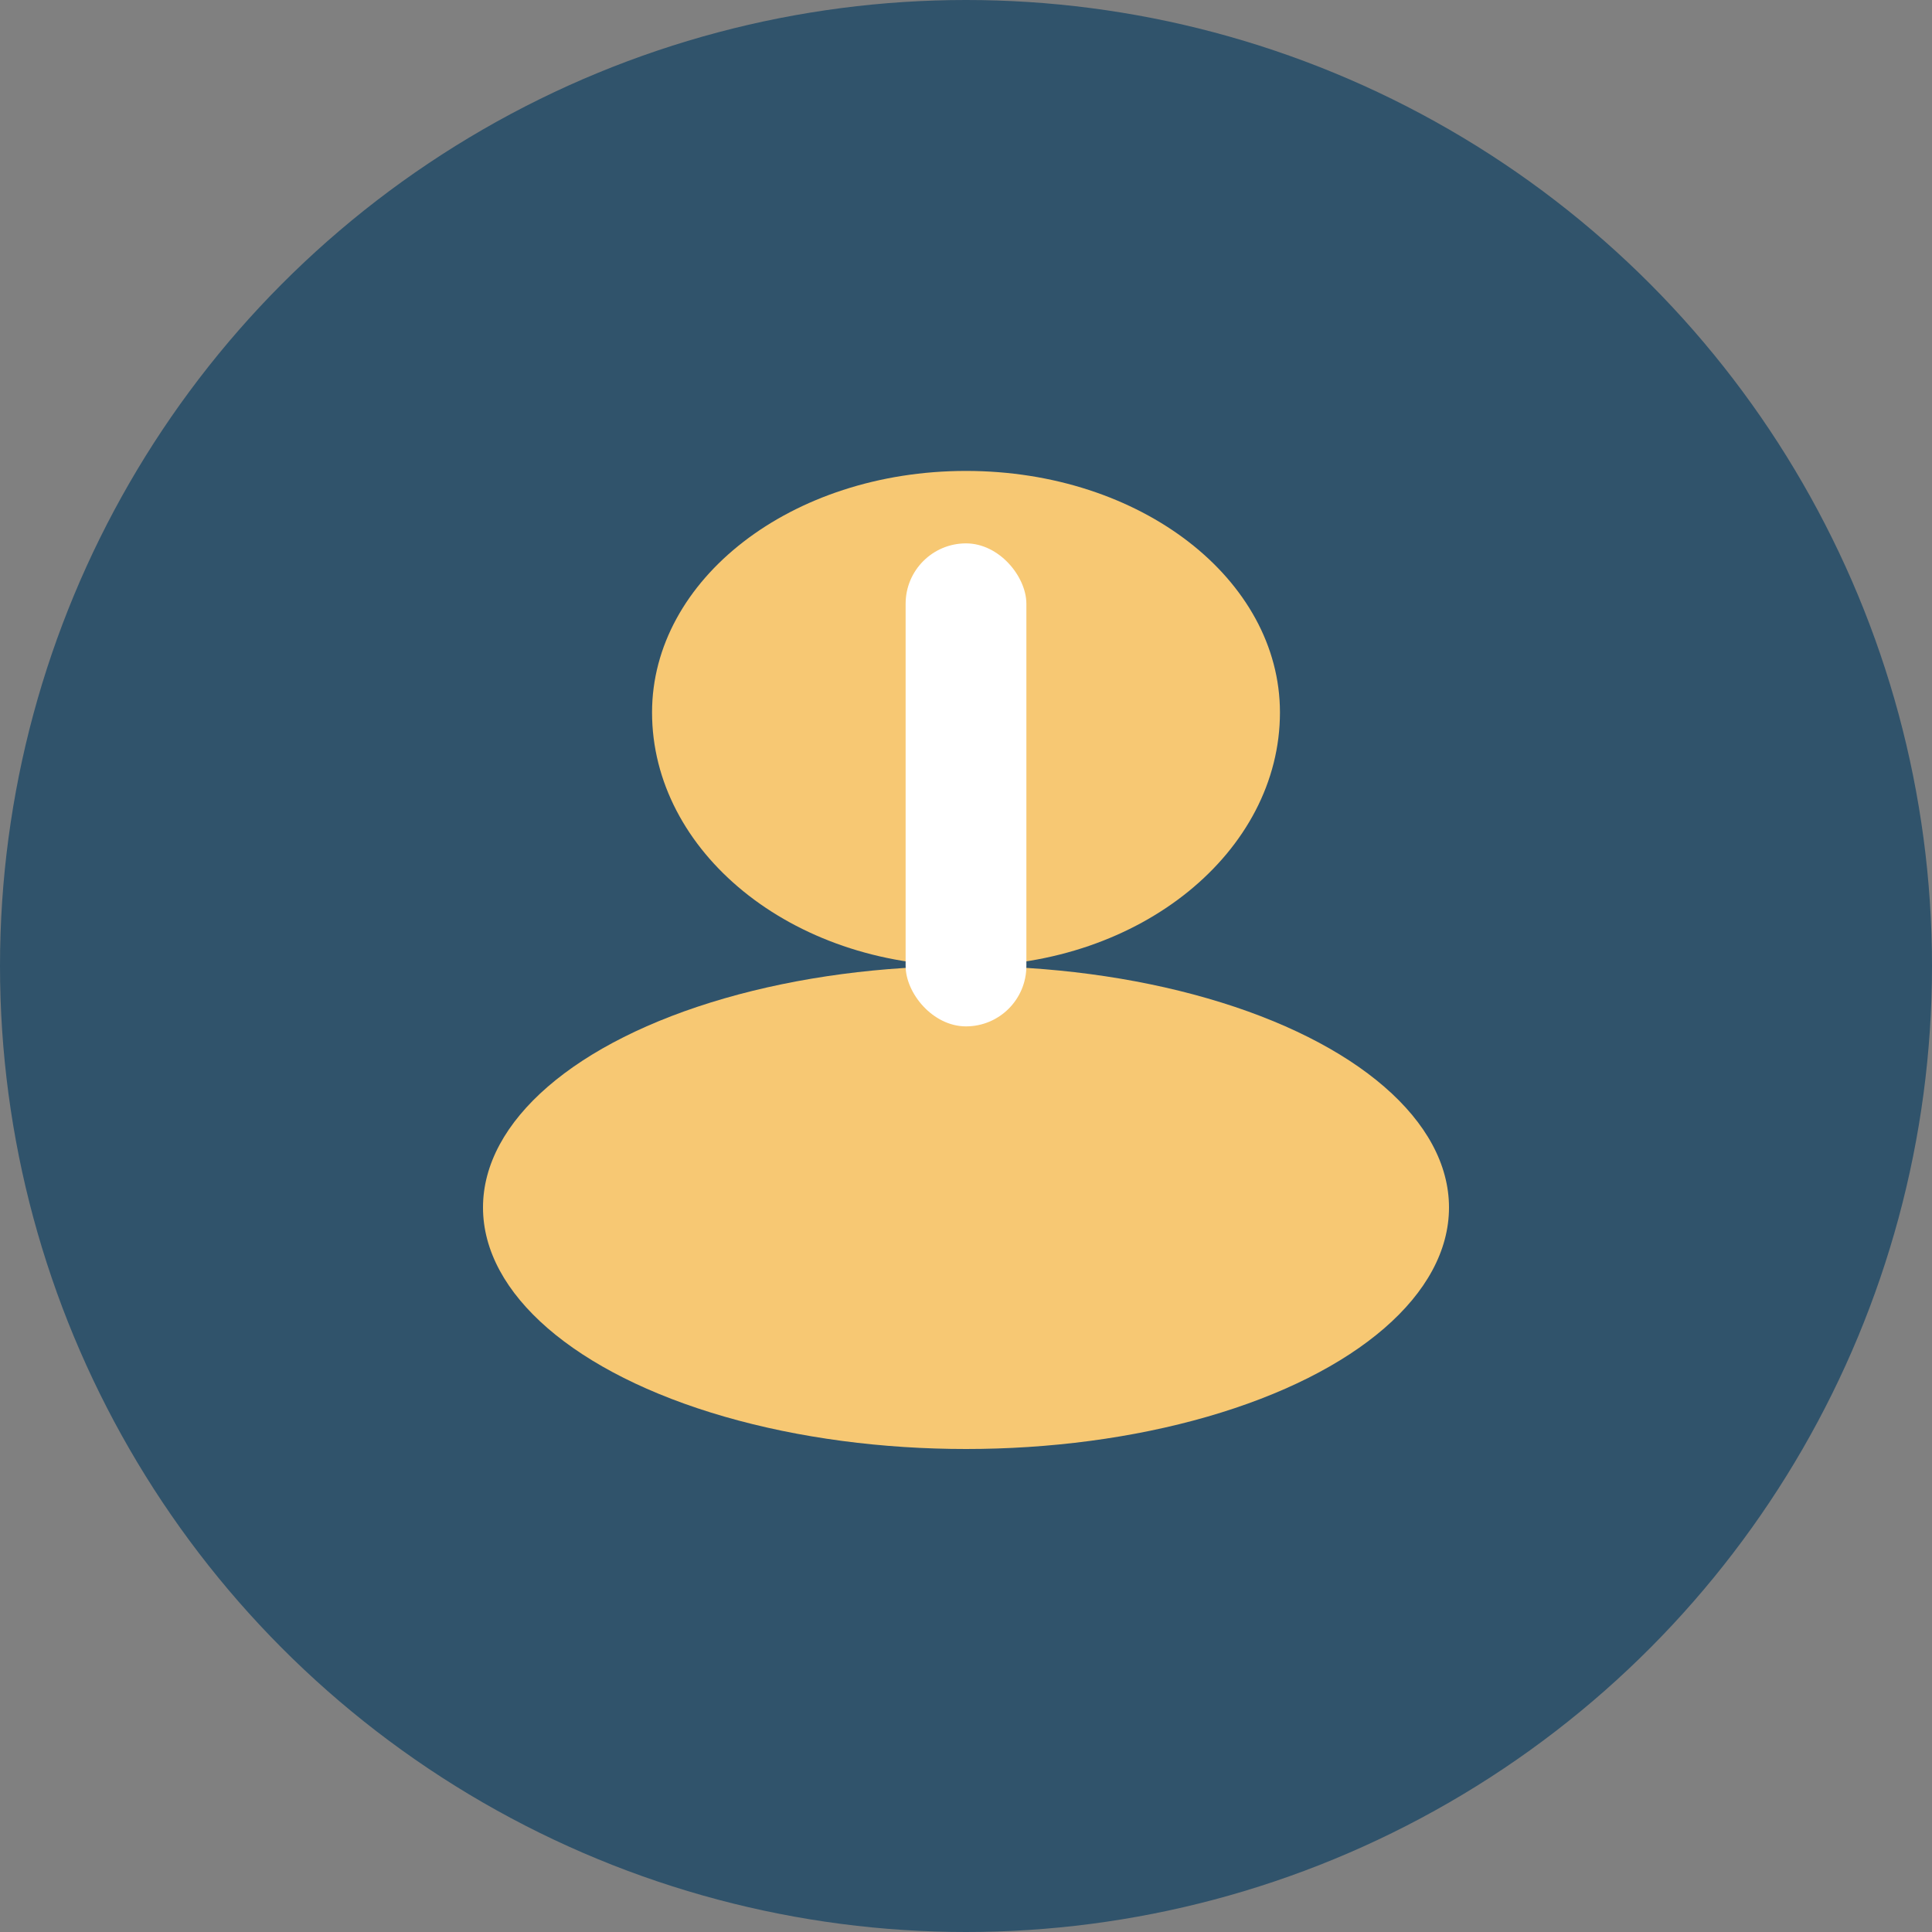
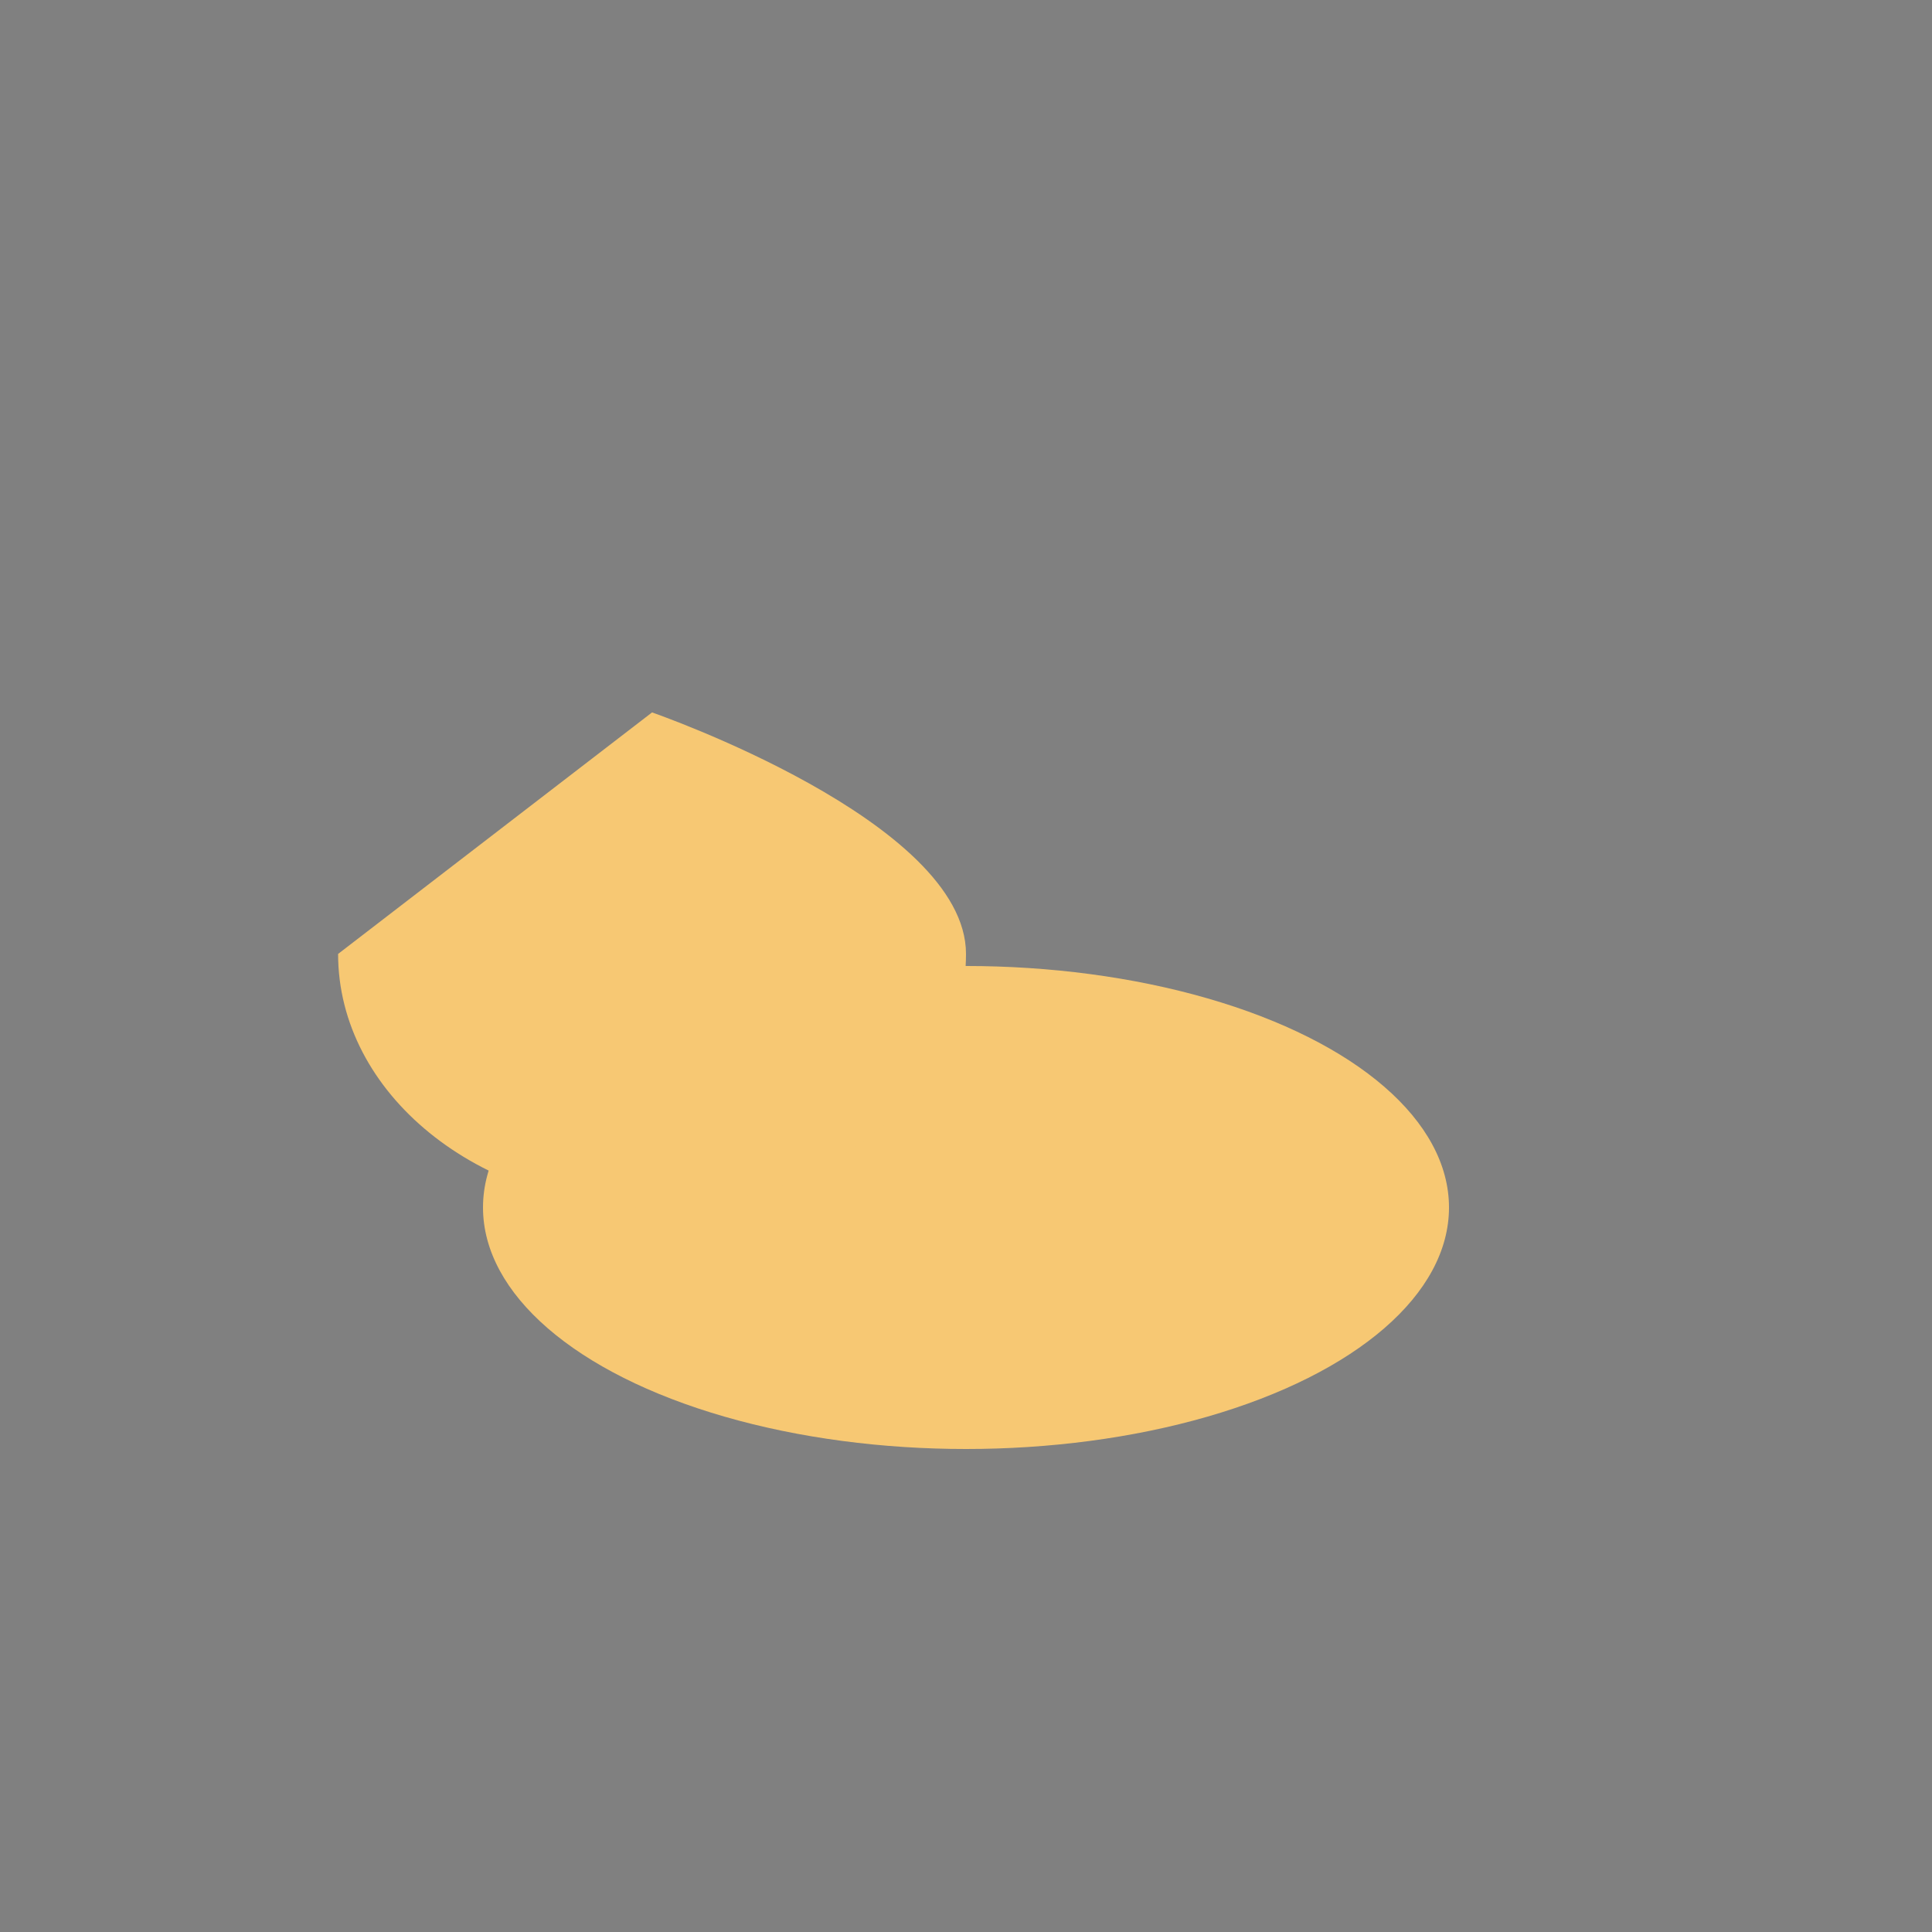
<svg xmlns="http://www.w3.org/2000/svg" width="32" height="32" viewBox="0 0 32 32">
  <rect x="0" y="0" width="32" height="32" fill="#808080" stroke="none" />
-   <circle cx="16" cy="16" r="16" fill="#30536B" />
  <g>
    <ellipse cx="16" cy="20" rx="8" ry="4" fill="#F7C873" />
-     <path d="M10.8 11.8c0-2.2 2.3-4 5.2-4s5.2 1.8 5.2 4c0 2.3-2.3 4.2-5.2 4.2s-5.2-1.9-5.2-4.2z" fill="#F7C873" />
-     <rect x="15" y="9" width="2" height="8" rx="1" fill="#FFFFFF" />
+     <path d="M10.8 11.8s5.2 1.8 5.2 4c0 2.3-2.3 4.2-5.2 4.2s-5.2-1.9-5.2-4.2z" fill="#F7C873" />
  </g>
</svg>